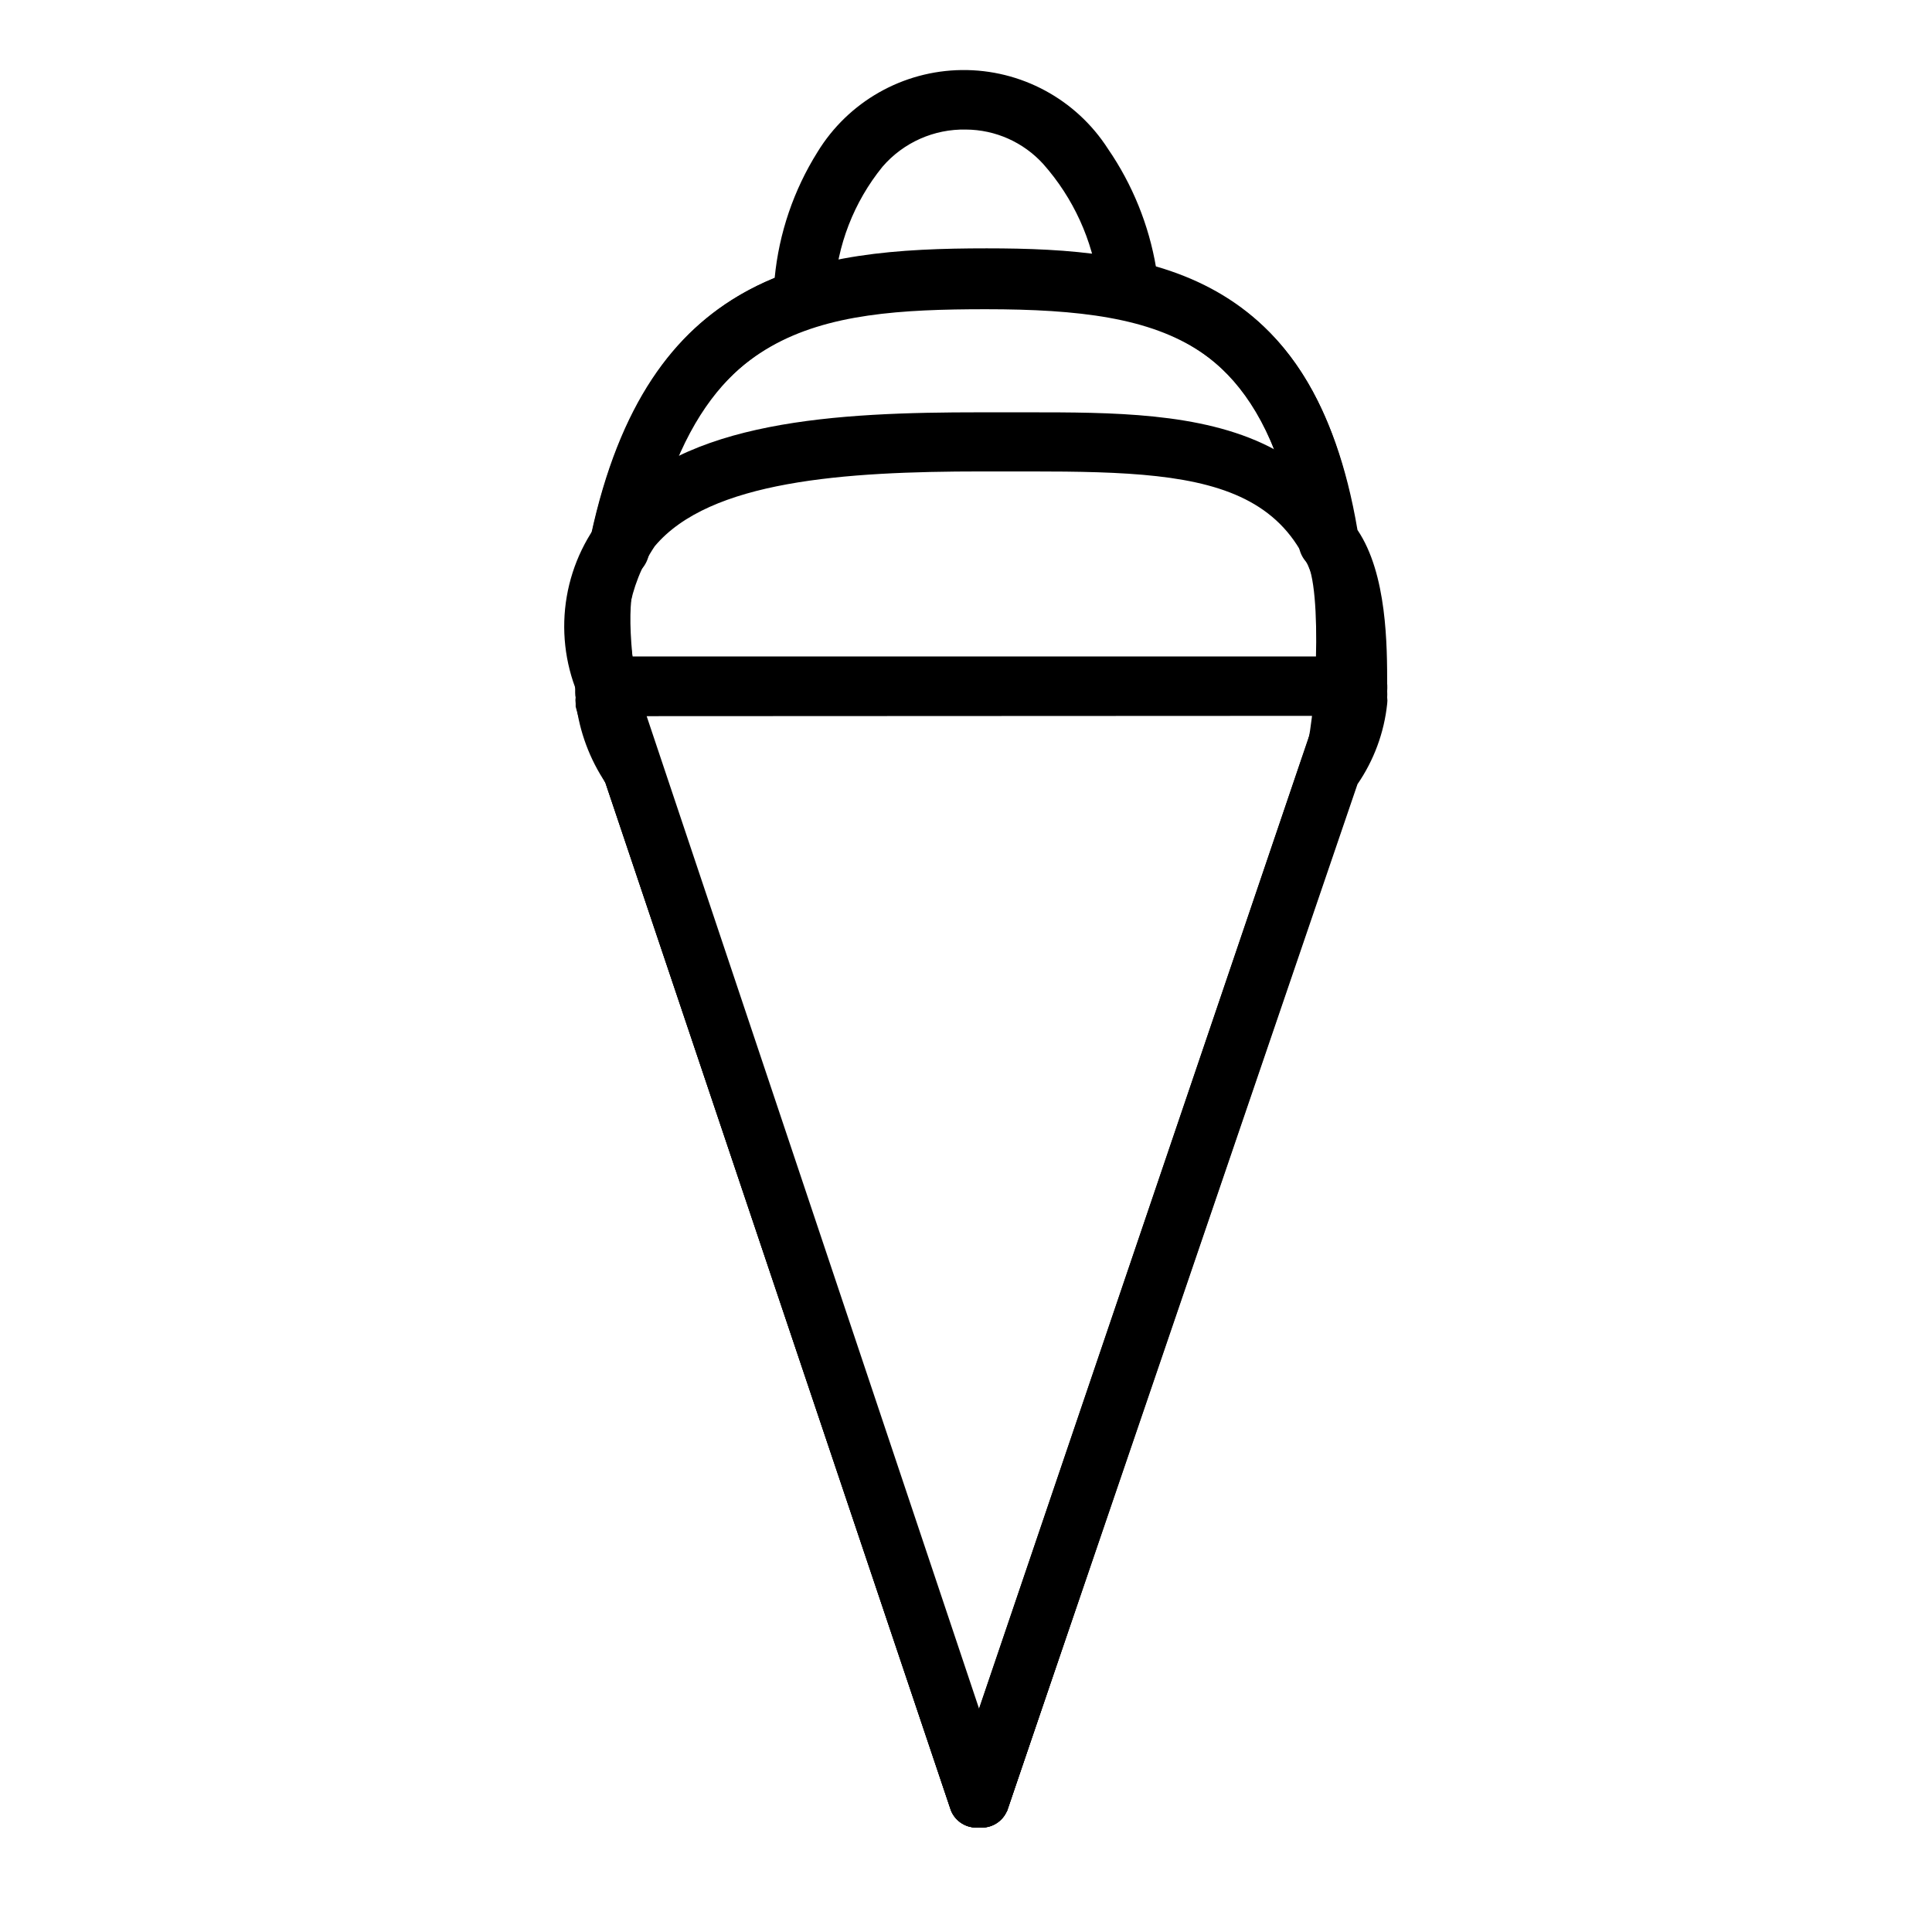
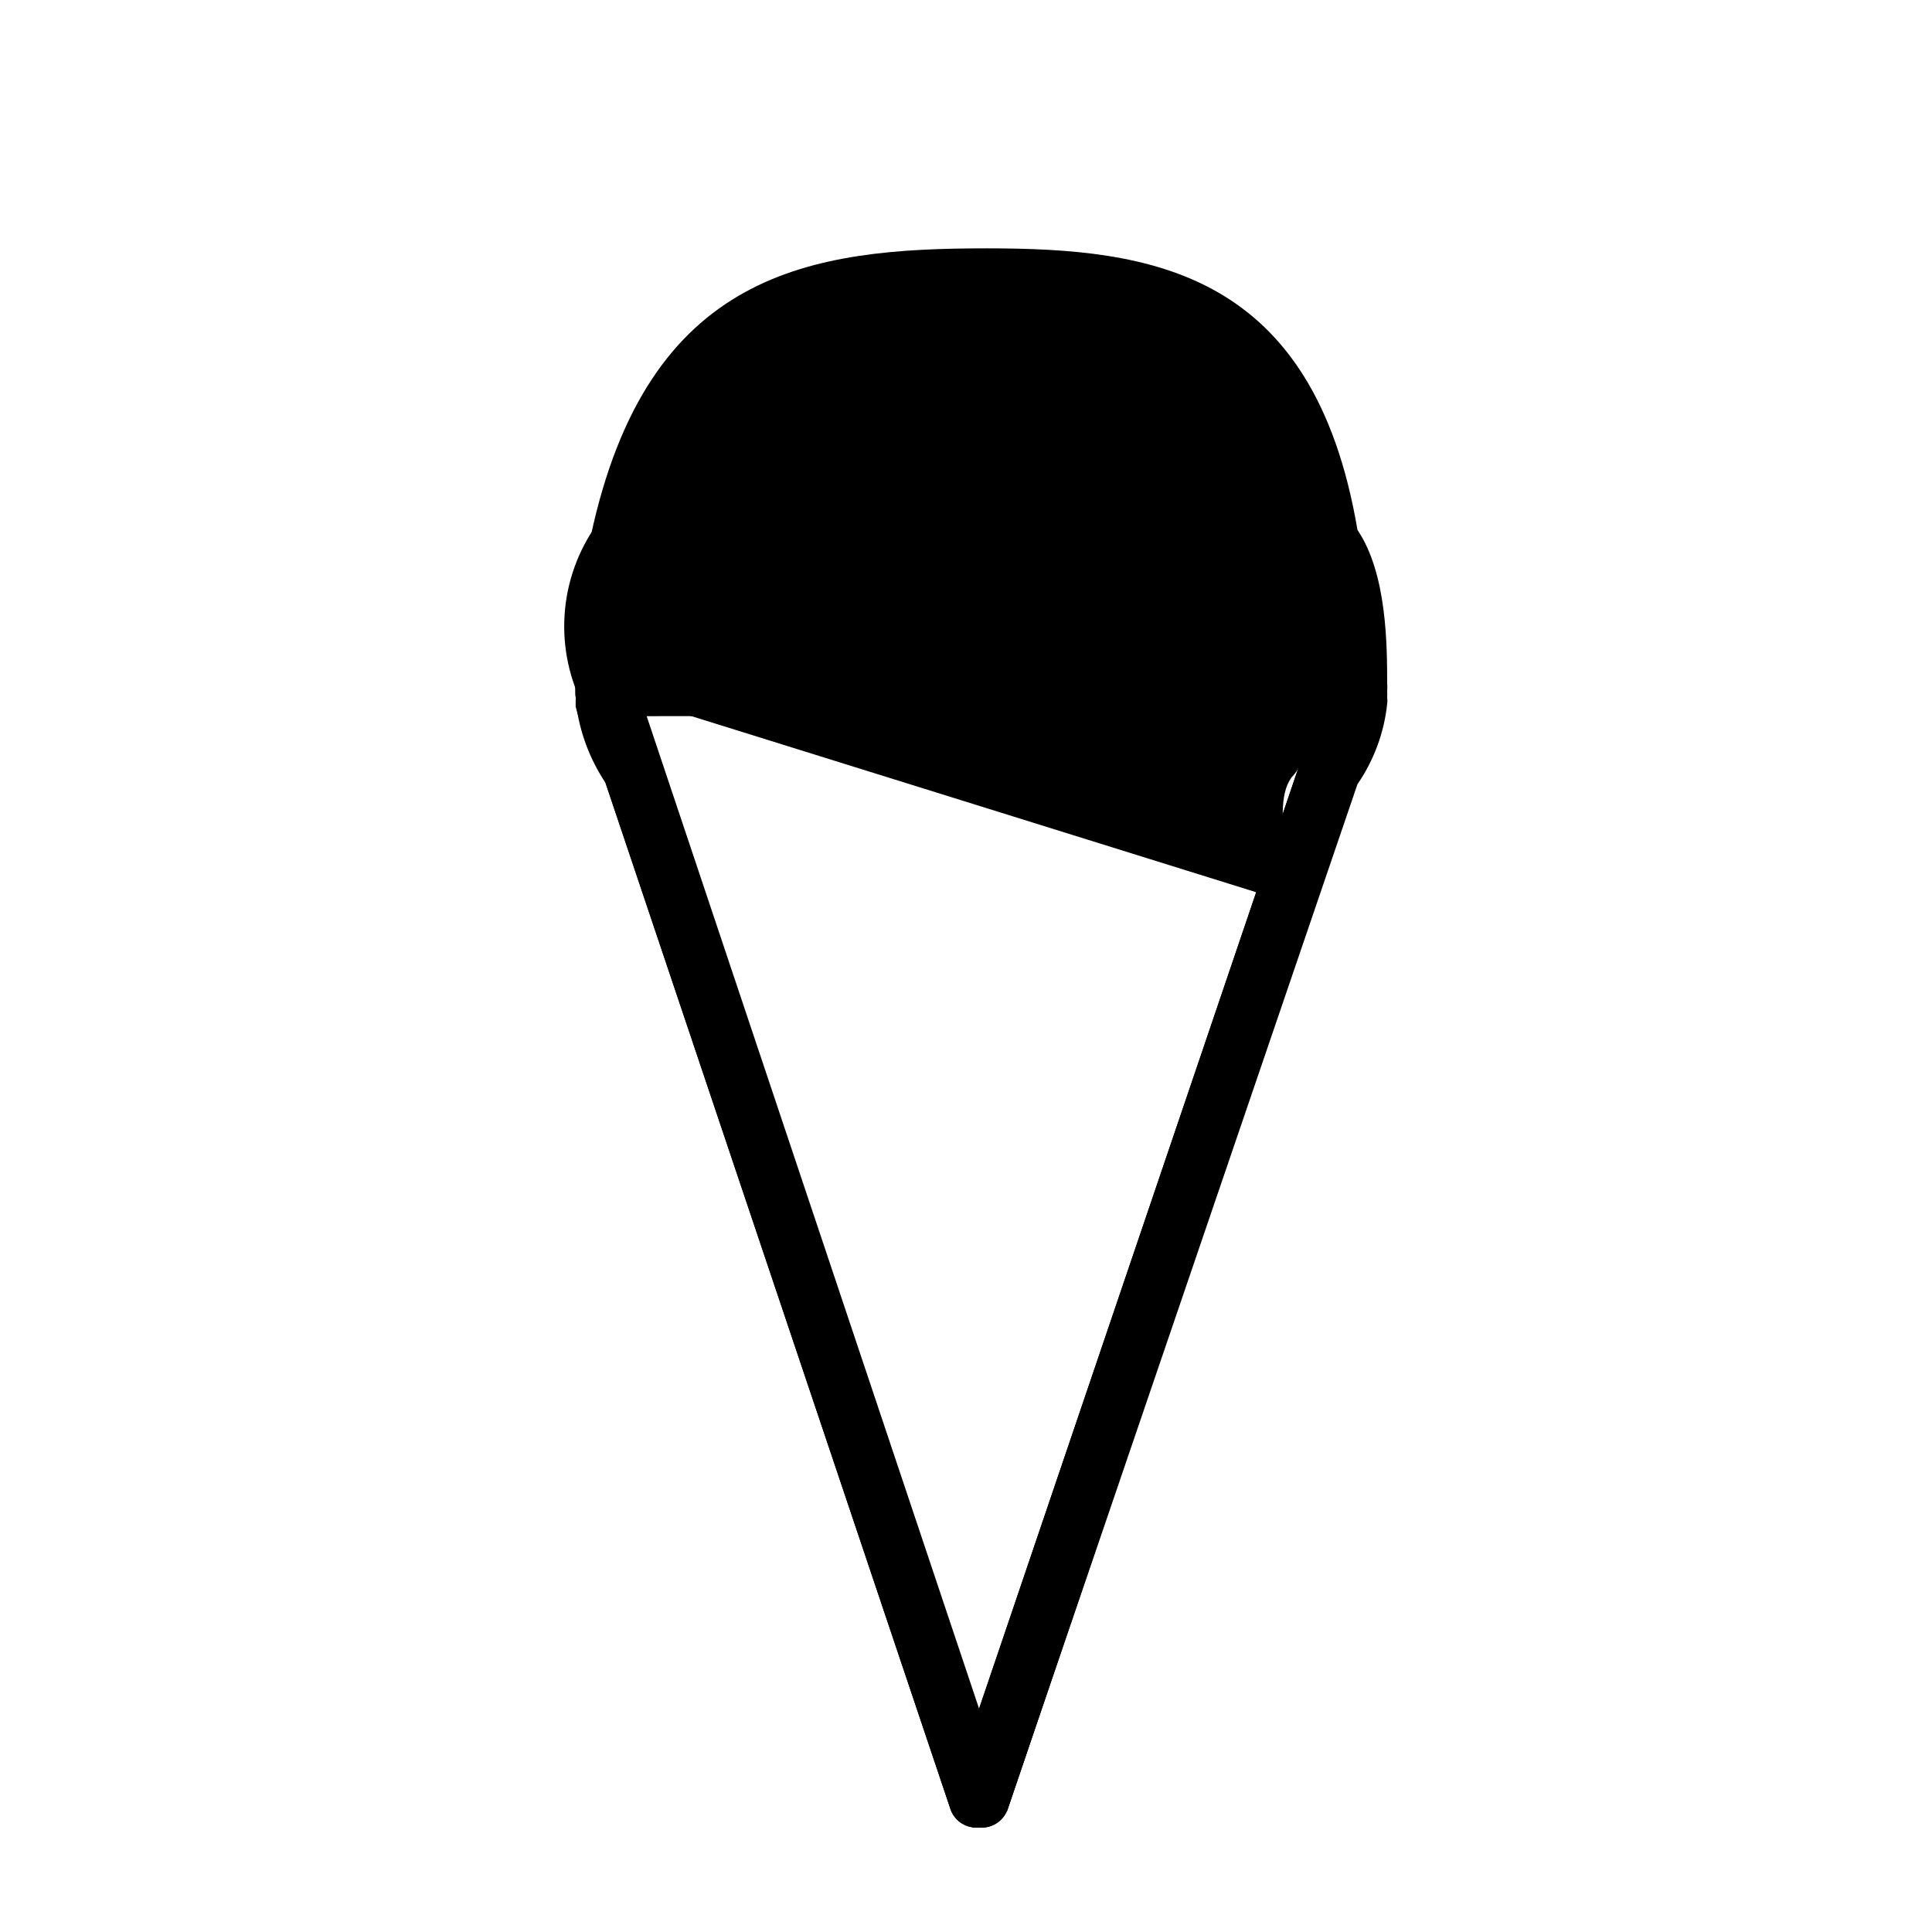
<svg xmlns="http://www.w3.org/2000/svg" fill="#000000" width="800px" height="800px" version="1.1" viewBox="144 144 512 512">
  <g>
    <path d="m395.97 618.94 100.33-295.73 14.91 5.059-100.33 295.73z" />
    <path d="m403.46 628.29c-3.281 0.238-6.332-1.719-7.477-4.805l-99.031-295.28c-0.746-2.375-0.328-4.961 1.129-6.977 1.461-2.016 3.785-3.223 6.269-3.258h199.4c2.562-0.016 4.973 1.219 6.457 3.305 1.457 2.062 1.836 4.695 1.023 7.086l-100.29 295.12c-1.148 3.086-4.195 5.043-7.481 4.805zm-88.086-294.5 88.086 263.01 89.348-263.09z" />
    <path d="m403.46 628.29c-3.234 0.328-6.293-1.539-7.477-4.566l-91.551-272.29c-3.383-6.398-6.023-13.16-7.875-20.152v-1.73c0-0.629 0.473-1.34 0.473-1.812-3.34-8.117-4.32-17.008-2.832-25.656s5.391-16.703 11.258-23.23c19.363-23.617 60.773-25.586 98.242-25.586h12.676c44.398 0 94.465 0 94.465 72.5l-0.004 0.004c-1.223 9.047-3.883 17.844-7.871 26.055l-92.023 271.9c-1.188 3.027-4.242 4.894-7.481 4.566zm-91-299.69c1.305 5.465 3.262 10.75 5.824 15.746 0.367 0.508 0.66 1.062 0.867 1.652l84.309 251.36 85.336-251.51c0.18-0.613 0.445-1.195 0.785-1.734 2.969-6 5.09-12.383 6.297-18.969 0-53.531-28.734-56.207-78.719-56.207h-13.066c-36.367 0-72.027 2.441-86.594 19.836-6.981 10.406-9.16 23.305-5.984 35.426 0 1.023 0.473-2.914 0.551 4.961v-0.004c0.043-0.441 0.043-0.891 0-1.336 0.316 0.867 0.395 0 0.395 0.785z" />
    <path d="m304.59 337.02c-2.305 0.062-4.519-0.887-6.062-2.598-1.484-1.77-2.117-4.102-1.73-6.379v-0.789 0.004c0.414-4.348 4.273-7.539 8.621-7.125 4.348 0.414 7.535 4.273 7.121 8.621v0.945-0.555c-1.414 7.875-4.406 7.875-7.949 7.875z" />
    <path d="m503.75 337.02c-4.328 0-9.133-3.07-9.133-7.398l0.004-0.477c0.301-4.215 3.656-7.566 7.871-7.871 4.137-0.34 7.891 2.41 8.816 6.457v0.867-0.004c0.453 2.281-0.191 4.641-1.738 6.371-1.547 1.734-3.816 2.641-6.133 2.445z" />
-     <path d="m403.46 628.29c-3.234 0.328-6.293-1.539-7.477-4.566l-91.473-272.21c-4.246-6.344-6.945-13.598-7.871-21.176-0.043-0.551-0.043-1.105 0-1.652v-2.441-1.18c-0.027-3.188-0.262-6.371-0.711-9.527-2.547-10.062-0.867-20.727 4.644-29.52 15.113-70.297 58.254-76.203 104.93-76.203 43.375 0 86.594 5.824 98.242 74.625 7.871 11.652 7.871 30.781 7.871 41.25l0.004 0.004c0.039 0.496 0.039 0.996 0 1.496 0.031 0.551 0.031 1.102 0 1.652 0.078 0.547 0.078 1.105 0 1.652-0.805 7.656-3.512 14.992-7.875 21.332l-92.809 271.9c-1.188 3.027-4.242 4.894-7.481 4.566zm-91.078-299.14v0c0.508 5.676 2.519 11.109 5.824 15.746 0.363 0.453 0.656 0.957 0.867 1.496l84.387 251.12 85.332-251.91h0.004c0.18-0.633 0.441-1.242 0.785-1.809 3.492-4.566 5.621-10.023 6.141-15.746-0.039-0.18-0.039-0.367 0-0.551-0.039-0.707-0.039-1.418 0-2.125 0-8.66 0-25.742-5.746-32.668-0.906-1.082-1.504-2.387-1.734-3.777-8.422-53.844-33.457-62.977-82.973-62.977-44.871 0-77.539 4.723-89.898 65.574h0.004c-0.32 1.406-0.996 2.711-1.969 3.777-3.621 3.856-3.227 11.492-2.125 20.547 0.738 4.394 1.078 8.848 1.023 13.301 0 0 0.078-0.551 0.078 0z" />
+     <path d="m403.46 628.29c-3.234 0.328-6.293-1.539-7.477-4.566l-91.473-272.21c-4.246-6.344-6.945-13.598-7.871-21.176-0.043-0.551-0.043-1.105 0-1.652v-2.441-1.18c-0.027-3.188-0.262-6.371-0.711-9.527-2.547-10.062-0.867-20.727 4.644-29.52 15.113-70.297 58.254-76.203 104.93-76.203 43.375 0 86.594 5.824 98.242 74.625 7.871 11.652 7.871 30.781 7.871 41.25l0.004 0.004c0.039 0.496 0.039 0.996 0 1.496 0.031 0.551 0.031 1.102 0 1.652 0.078 0.547 0.078 1.105 0 1.652-0.805 7.656-3.512 14.992-7.875 21.332l-92.809 271.9c-1.188 3.027-4.242 4.894-7.481 4.566zm-91.078-299.14v0c0.508 5.676 2.519 11.109 5.824 15.746 0.363 0.453 0.656 0.957 0.867 1.496l84.387 251.12 85.332-251.91h0.004h0.004c-0.32 1.406-0.996 2.711-1.969 3.777-3.621 3.856-3.227 11.492-2.125 20.547 0.738 4.394 1.078 8.848 1.023 13.301 0 0 0.078-0.551 0.078 0z" />
    <path d="m304.43 337.02c-3.777 0-6.219-4.566-6.926-7.871 0-0.629 0.473-2.992 0.473-3.621h-0.551v-0.707l-0.004-0.004c0.254-4.254 3.848-7.535 8.109-7.398 4.066 0.367 7.18 3.785 7.164 7.871v0.867 1.73c-0.789 4.25-4.172 9.133-8.266 9.133z" />
    <path d="m304.35 337.02c-4.328 0-7.871-5.117-7.871-9.445v-1.578c0-4.5 3.648-8.145 8.148-8.145s8.148 3.644 8.148 8.145h0.551c0.078 4.488-4.723 11.023-8.977 11.023z" />
    <path d="m304.59 337.02c-2.305 0.062-4.519-0.887-6.062-2.598-1.484-1.77-2.117-4.102-1.73-6.379v-0.789 0.004c0.414-4.348 4.273-7.539 8.621-7.125 4.348 0.414 7.535 4.273 7.121 8.621v0.945-0.555c-1.414 7.875-4.406 7.875-7.949 7.875z" />
    <path d="m503.75 337.02c-4.328 0-9.133-3.07-9.133-7.398l0.004-0.477c0.301-4.215 3.656-7.566 7.871-7.871 4.137-0.34 7.891 2.41 8.816 6.457v0.867-0.004c0.453 2.281-0.191 4.641-1.738 6.371-1.547 1.734-3.816 2.641-6.133 2.445z" />
-     <path d="m403.46 628.29c-3.234 0.328-6.293-1.539-7.477-4.566l-91.551-272.29c-3.523-6.691-6.172-13.809-7.875-21.176-0.078-0.523-0.078-1.055 0-1.574v-2.125c-2.047-14.641-3.07-30.699 4.094-40.539 7.871-36.211 23.617-58.094 48.648-68.406v-0.004c1.148-11.828 5.031-23.23 11.336-33.301 8.156-13.355 22.609-21.57 38.258-21.746 15.645-0.176 30.281 7.715 38.73 20.879 6.492 9.445 10.848 20.191 12.754 31.488 30.23 8.66 46.762 30.543 53.293 70.062 7.871 14.328 4.961 55.734 0 66.676l-92.73 272.06c-1.188 3.027-4.242 4.894-7.481 4.566zm-91.078-300.79c1.25 5.844 3.234 11.504 5.902 16.848 0.367 0.508 0.66 1.062 0.867 1.652l84.309 251.36 85.336-251.51c0.18-0.613 0.445-1.195 0.785-1.734 3.148-6.375 5.117-45.184 0.473-51.562v0.004c-0.82-1.098-1.383-2.359-1.652-3.703-7.164-45.422-27.867-55.969-47.23-60.223l-0.004 0.004c-2.219-0.5-4.113-1.934-5.195-3.938-0.859-1.559-1.164-3.359-0.863-5.117-1.559-11.93-6.66-23.117-14.645-32.117-5.242-5.773-12.668-9.086-20.465-9.129-8.473-0.184-16.586 3.426-22.121 9.84-7.598 9.359-12.059 20.867-12.754 32.902 1.082 4.055-1.203 8.242-5.195 9.527-15.742 5.117-35.109 16.609-44.004 60.535-0.32 1.406-0.996 2.711-1.969 3.777-2.281 2.441-4.328 9.523-1.574 29.52-0.234 1.262-0.078 2.285 0 3.07z" />
    <path d="m304.35 337.02c-4.328 0-7.871-5.117-7.871-9.445v-1.578c0-4.5 3.648-8.145 8.148-8.145s8.148 3.644 8.148 8.145h0.551c0.078 4.488-4.723 11.023-8.977 11.023z" />
  </g>
</svg>